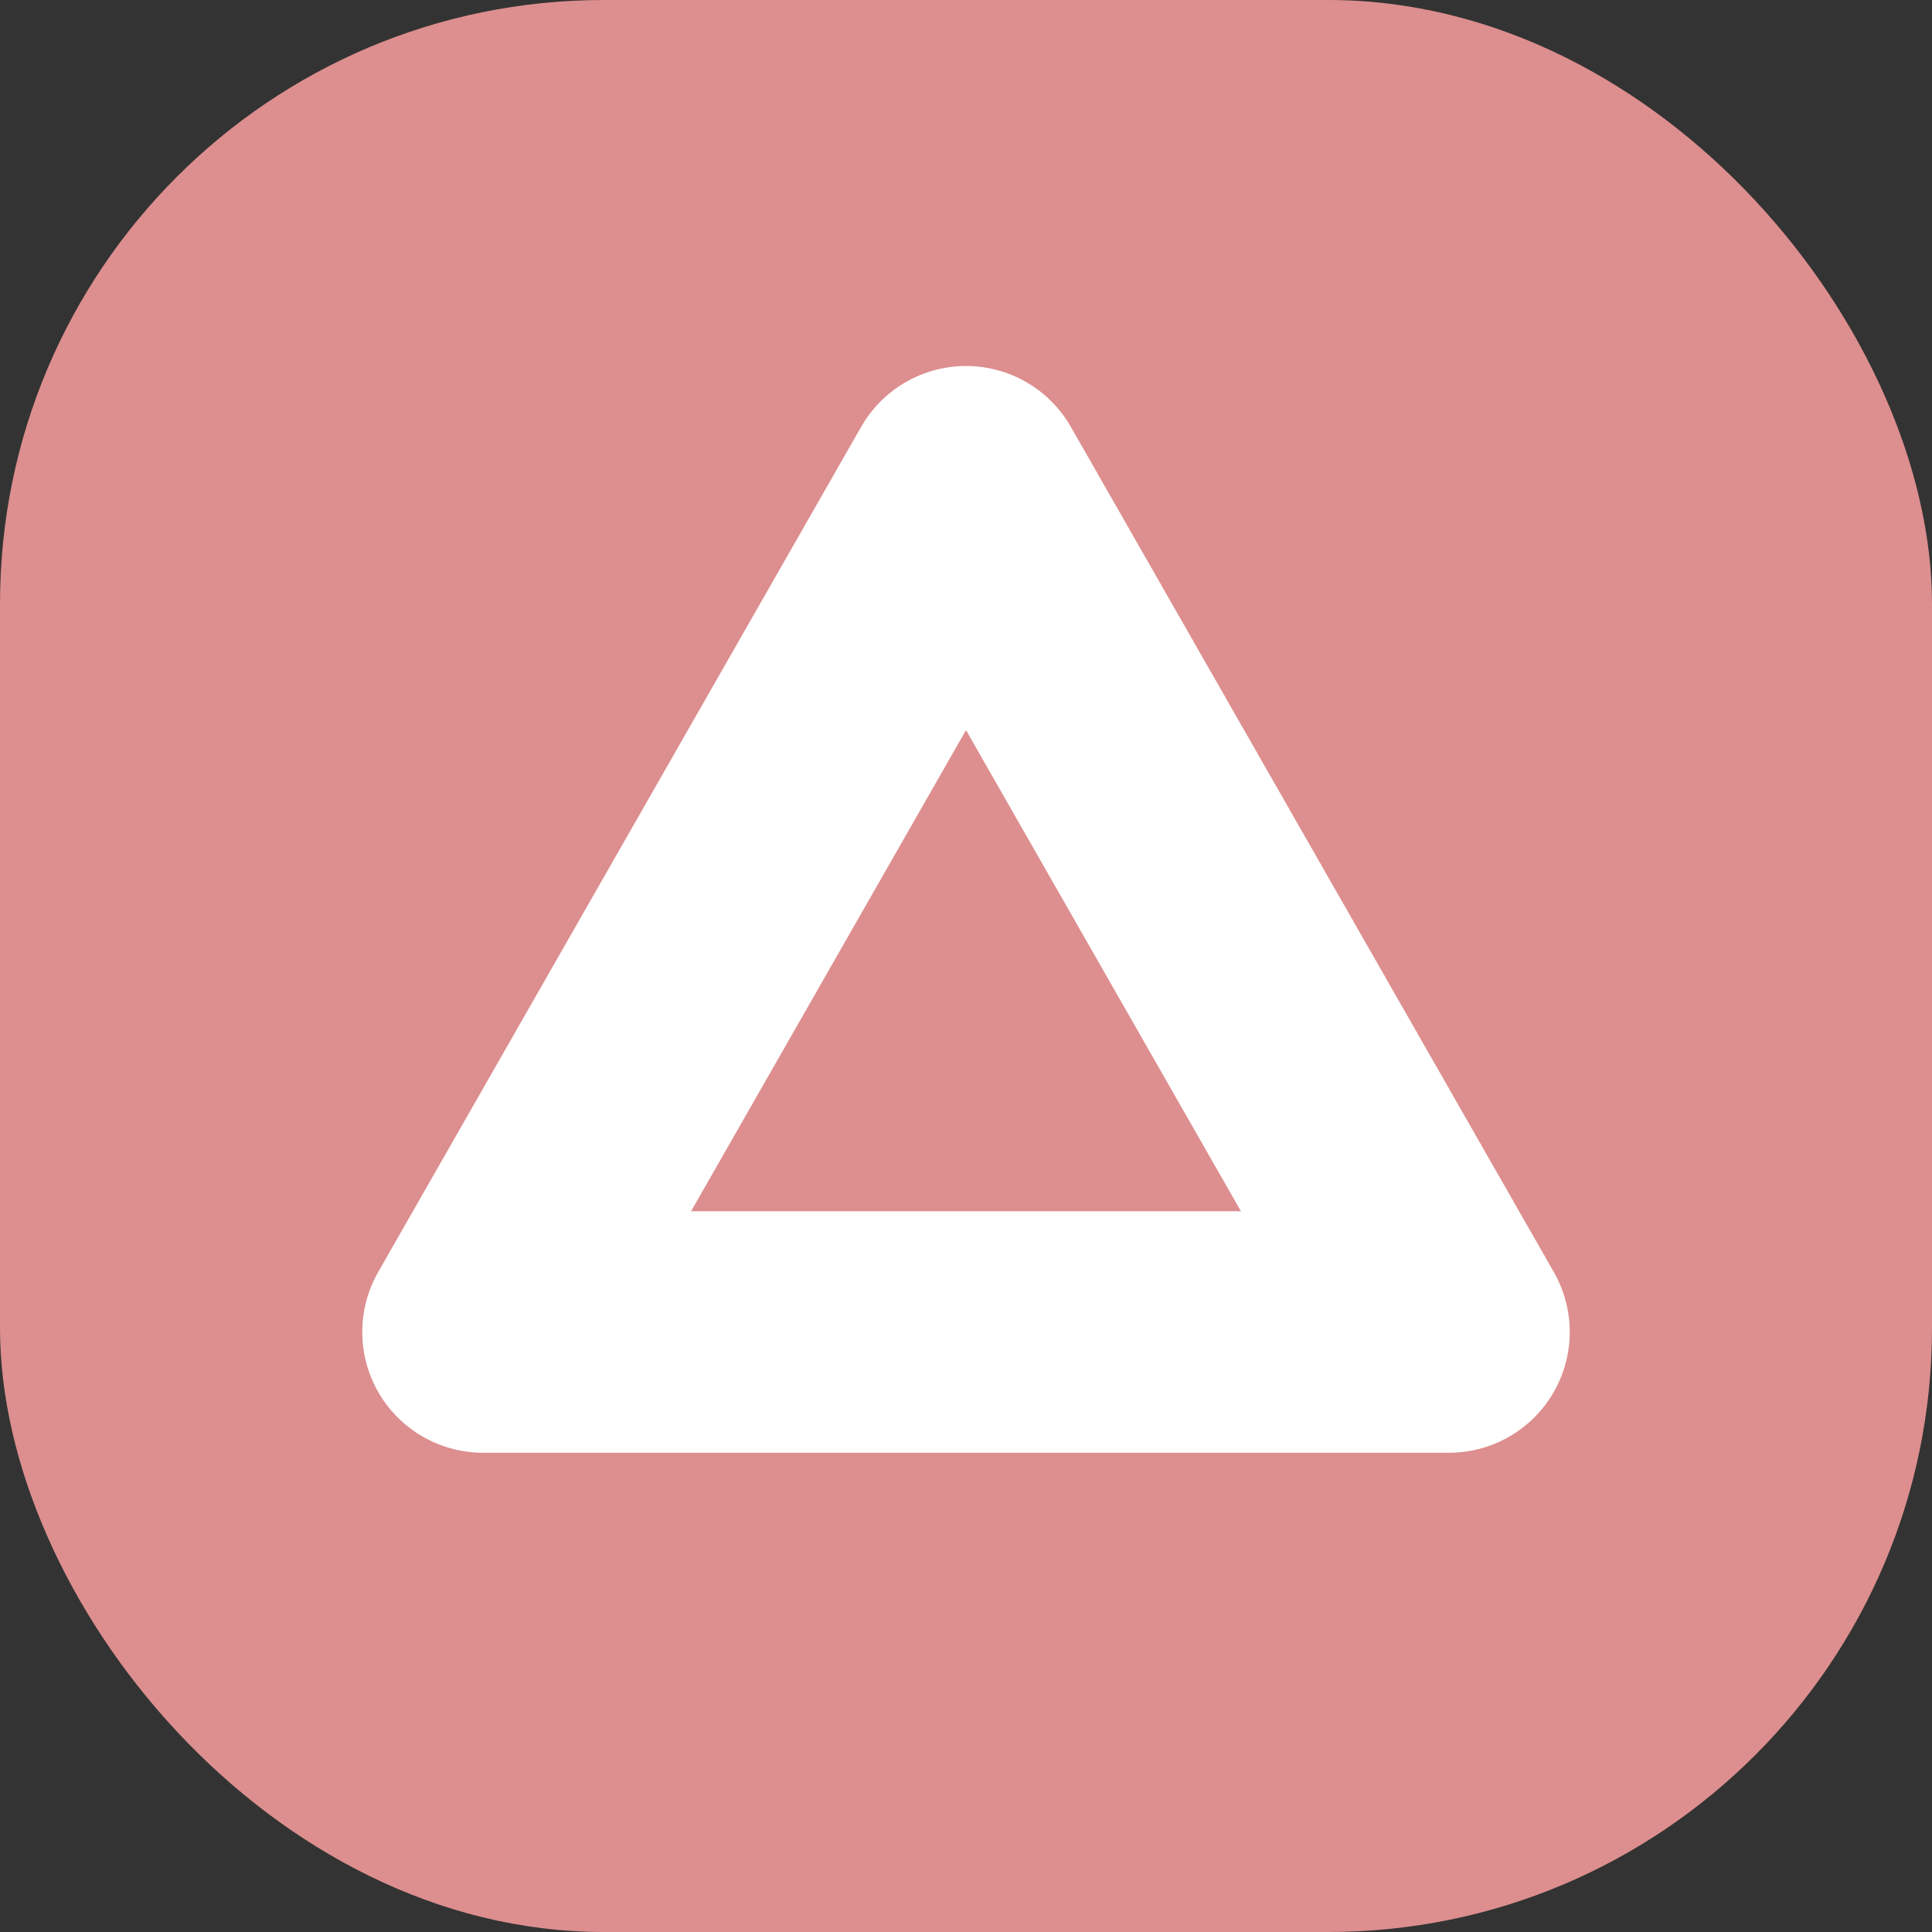
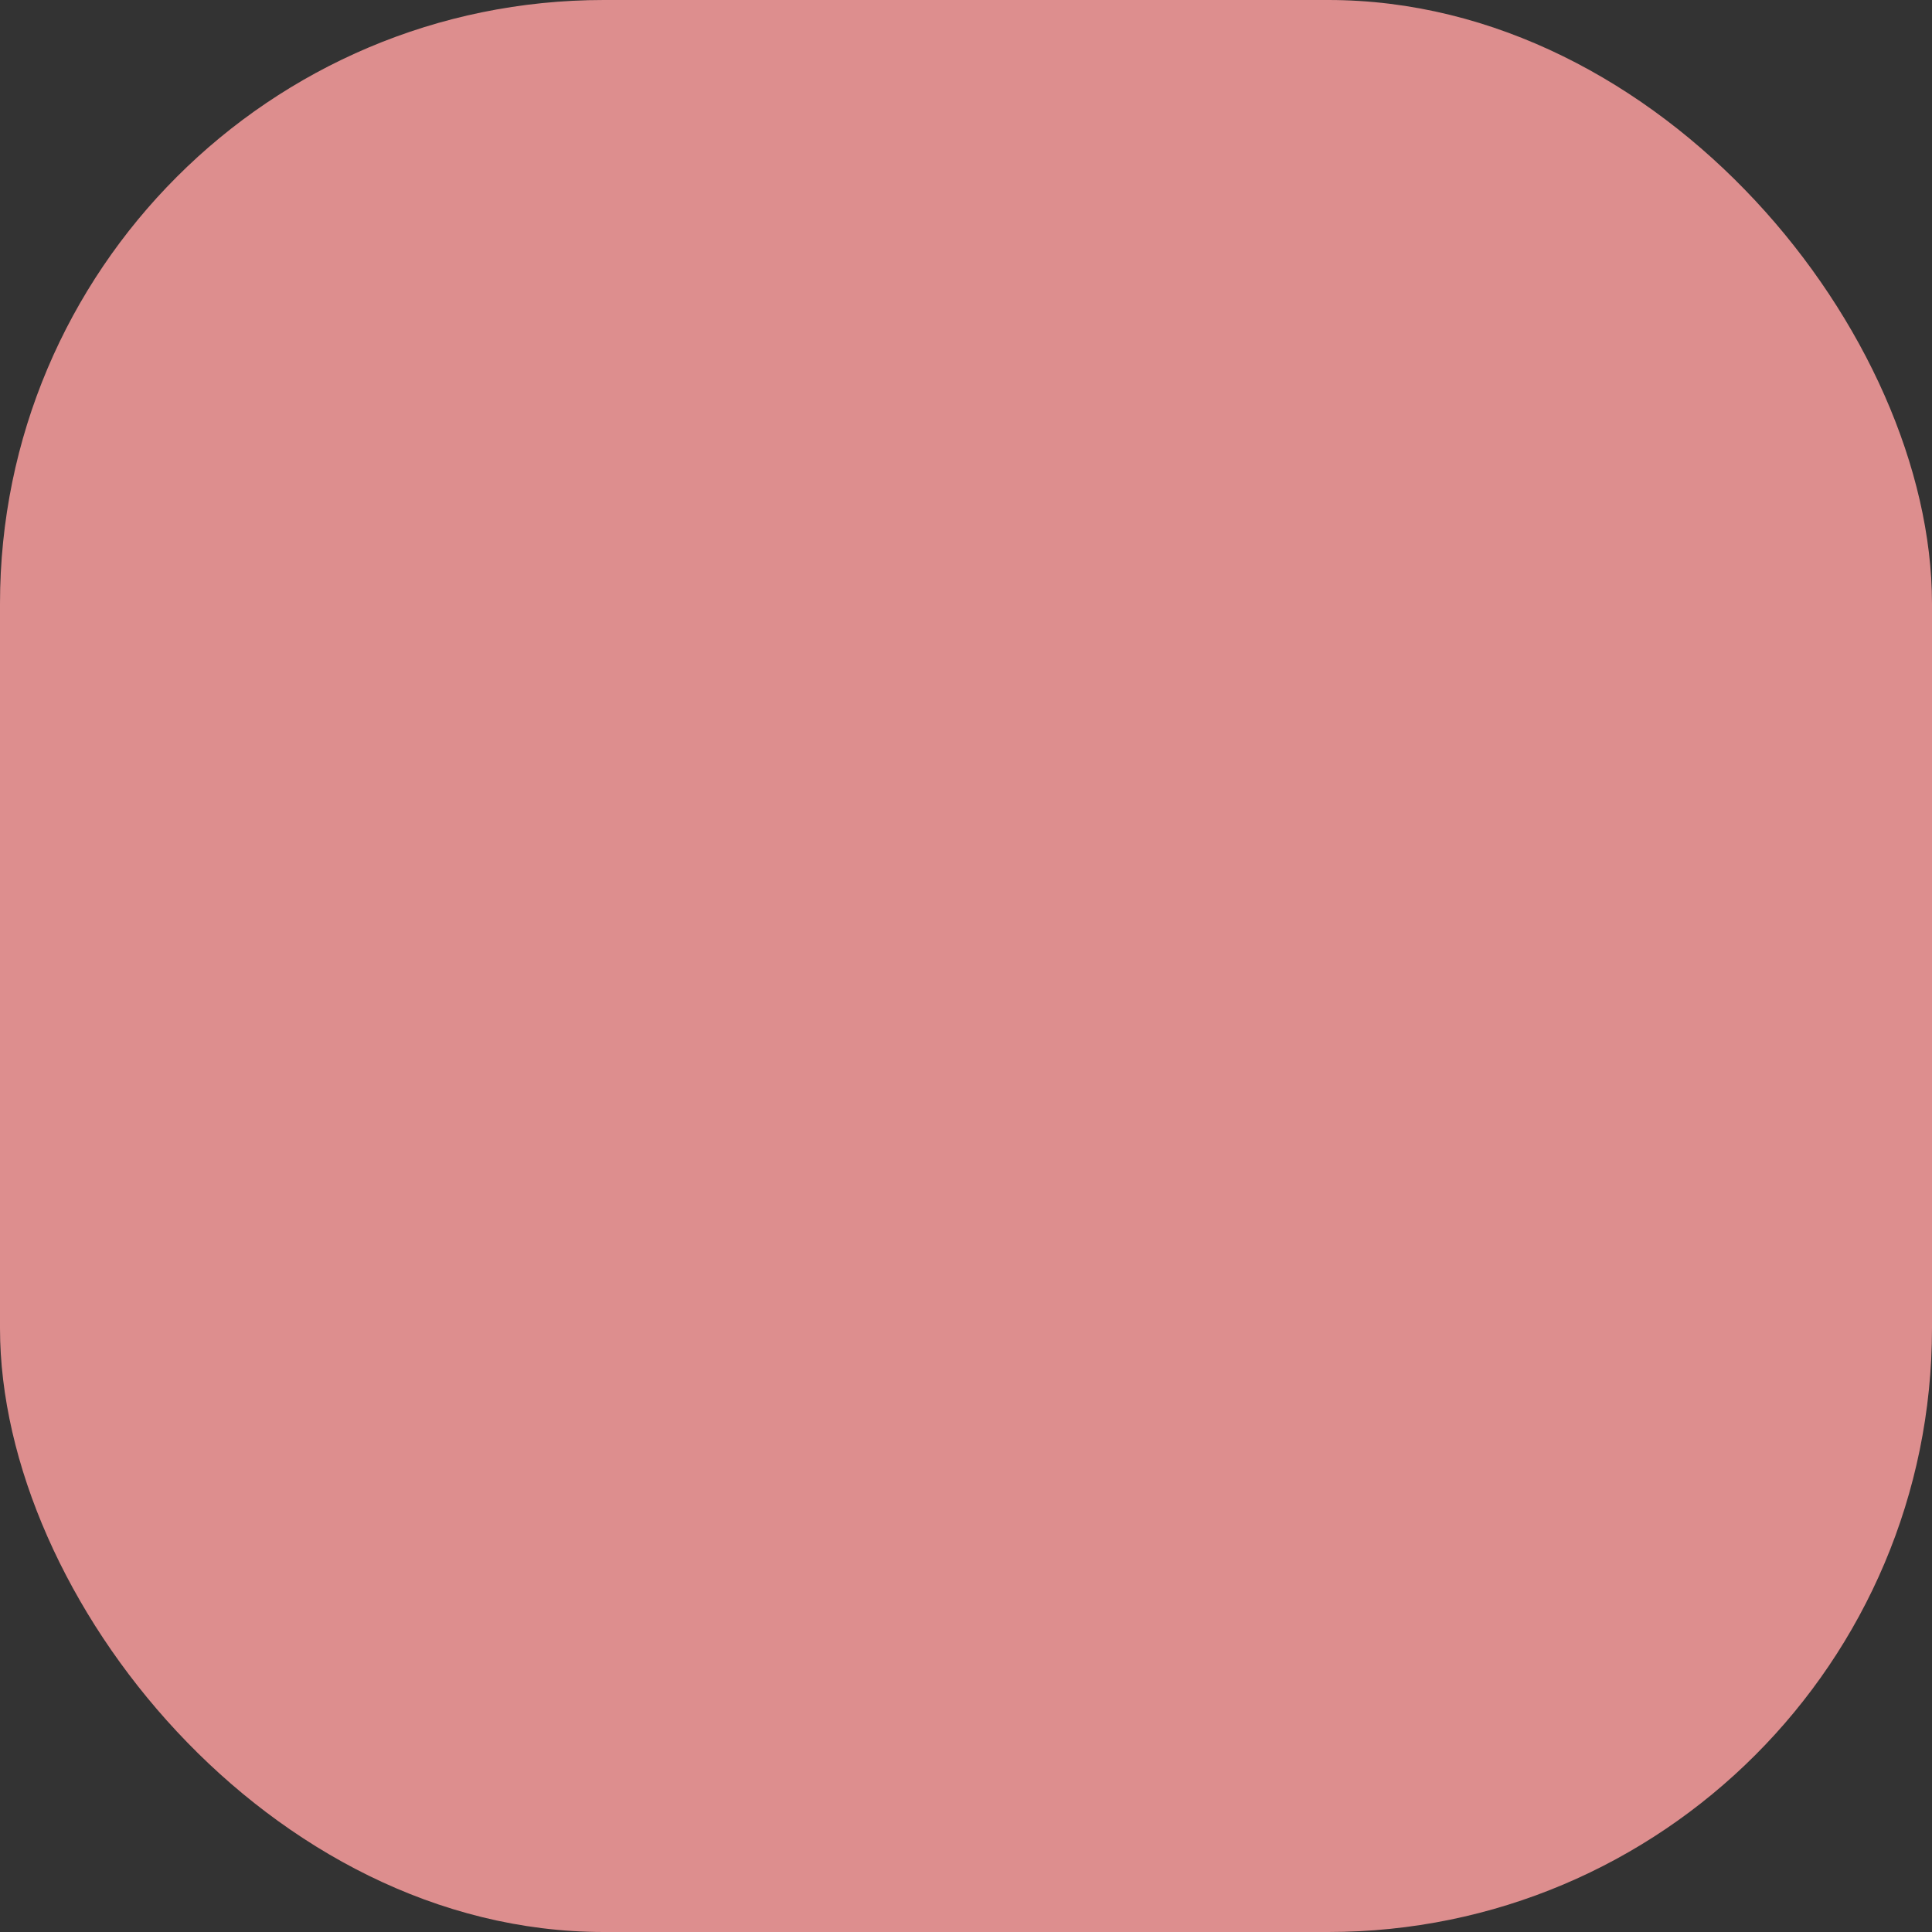
<svg xmlns="http://www.w3.org/2000/svg" id="icon_check" width="16" height="16" viewBox="0 0 16 16">
  <rect x="0" y="0" width="16" height="16" fill="#333333" stroke="none" />
  <rect id="長方形_153" data-name="長方形 153" width="16" height="16" rx="5" fill="#dd8e8e" />
-   <path id="多角形_1" data-name="多角形 1" d="M4,0,8,7H0Z" transform="translate(4 4.031)" fill="none" stroke="#fff" stroke-linecap="round" stroke-linejoin="round" stroke-width="2" />
</svg>